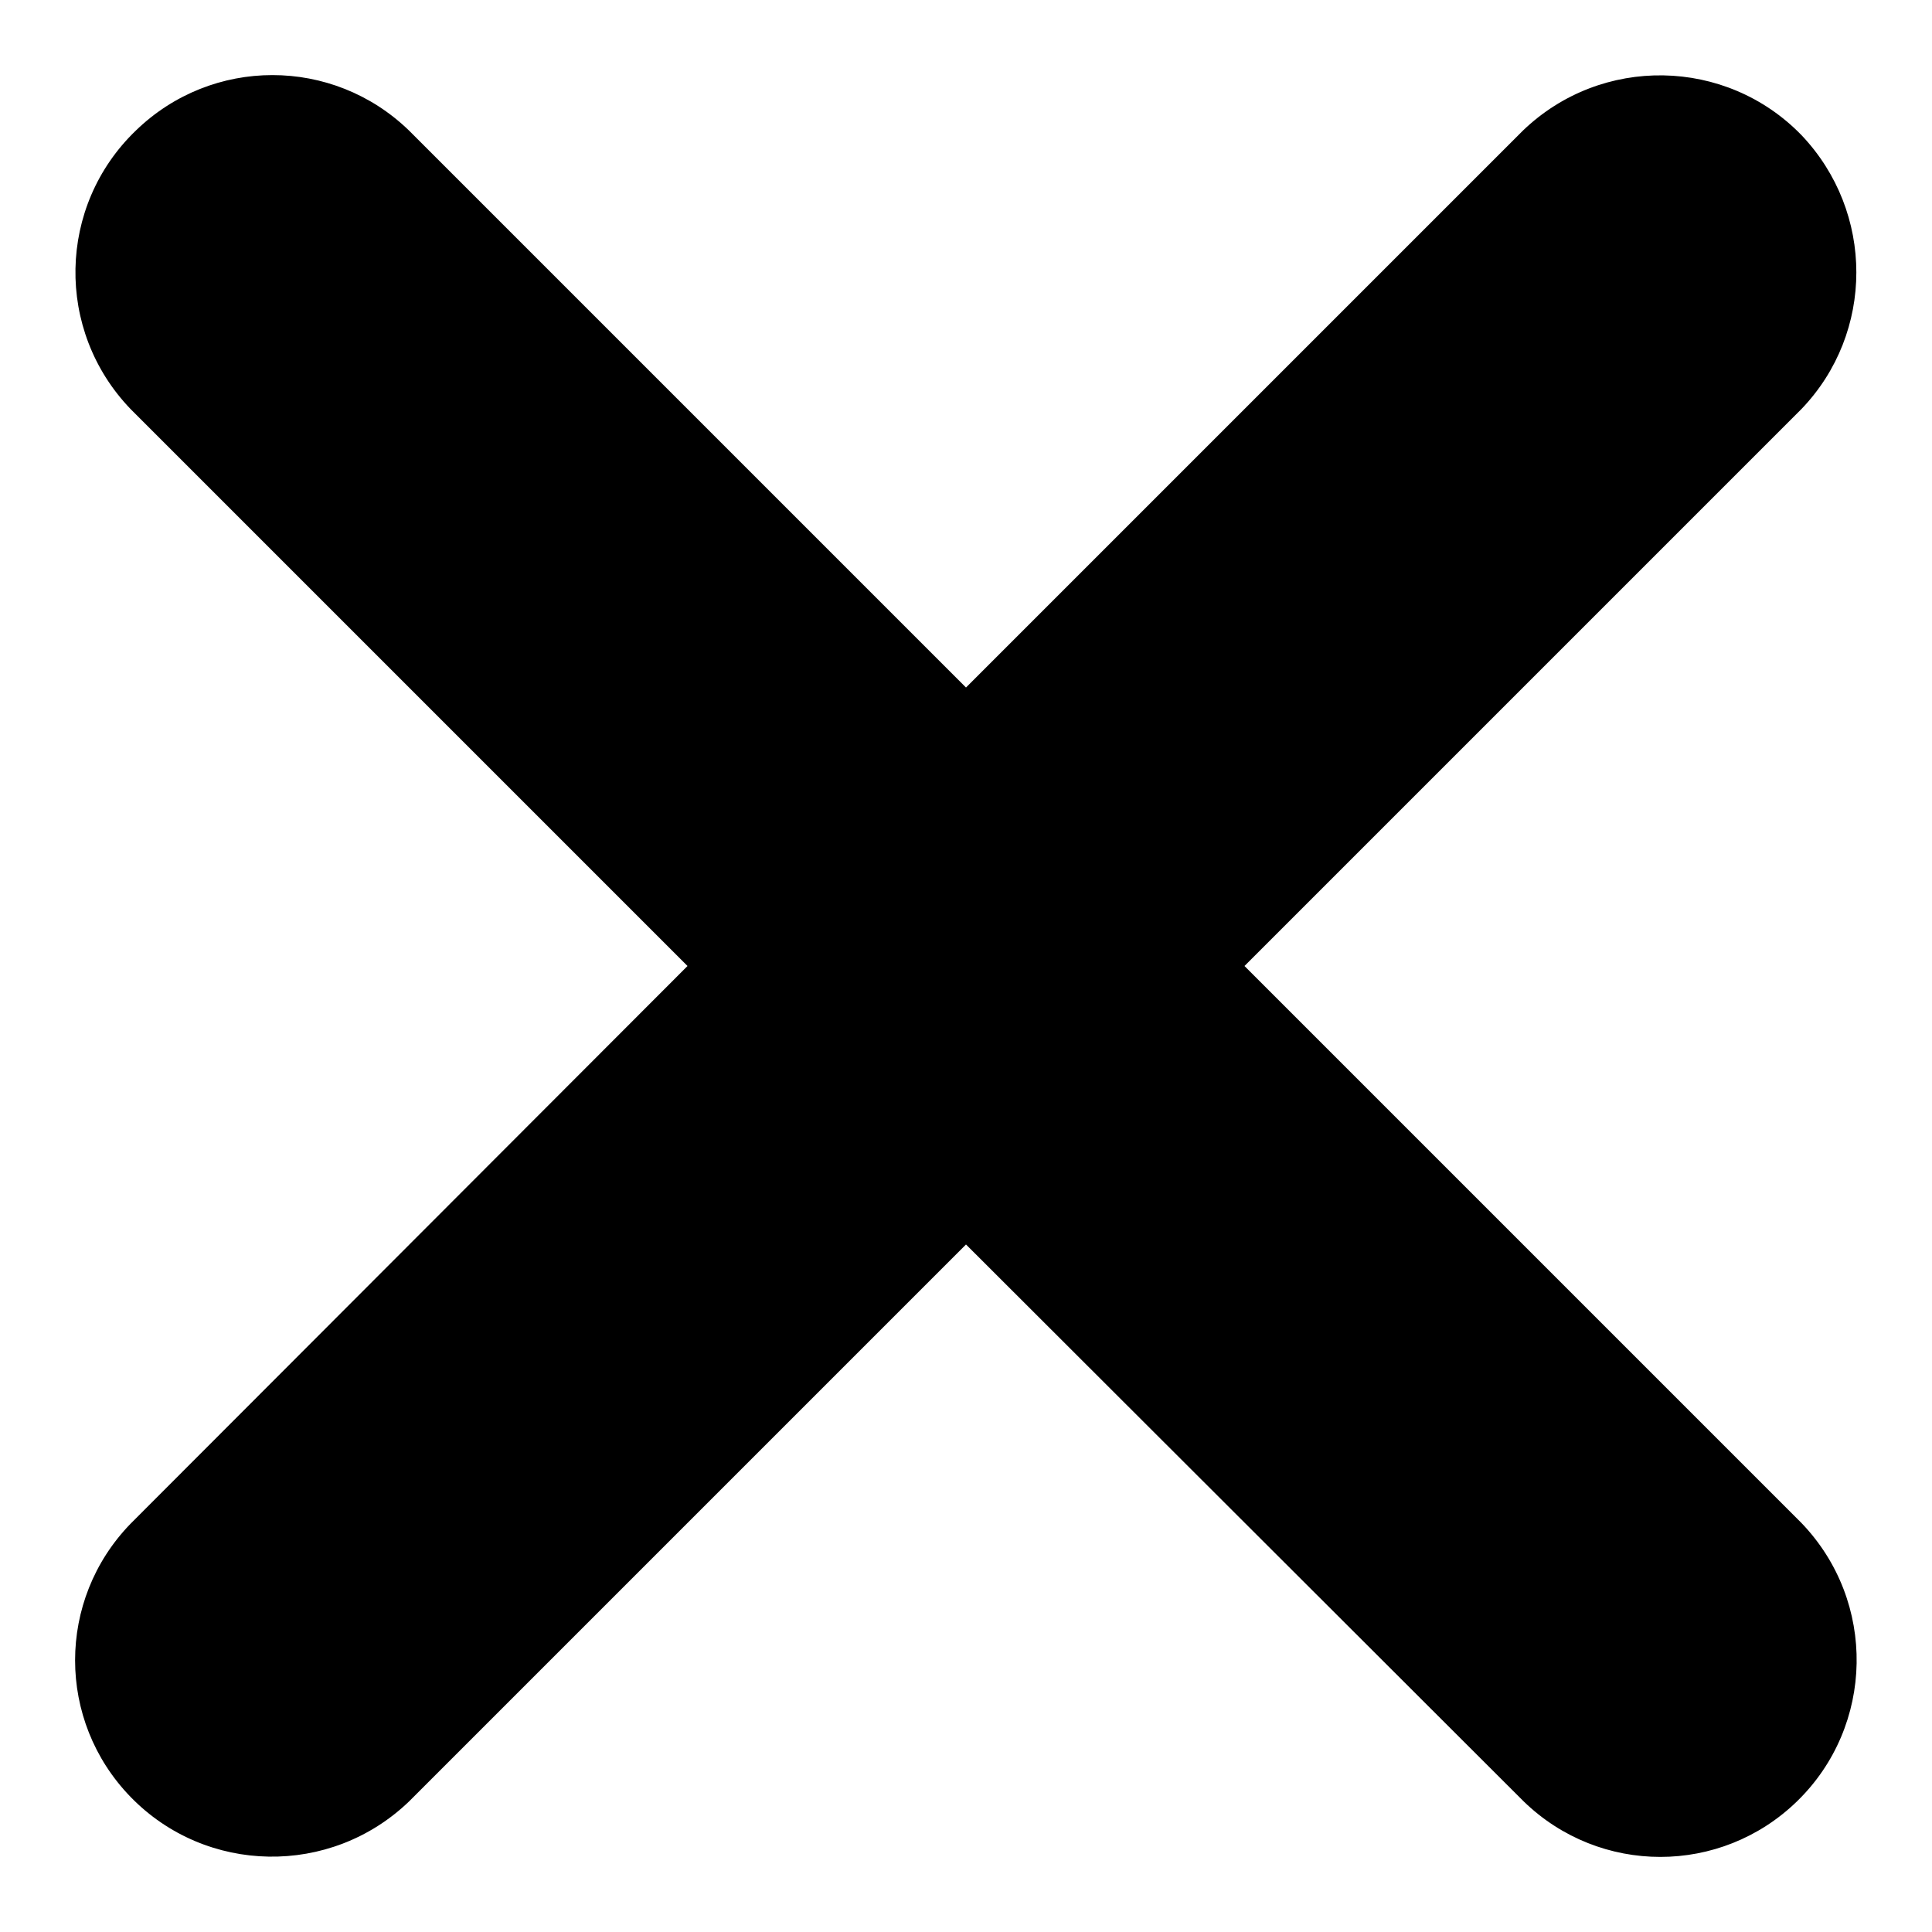
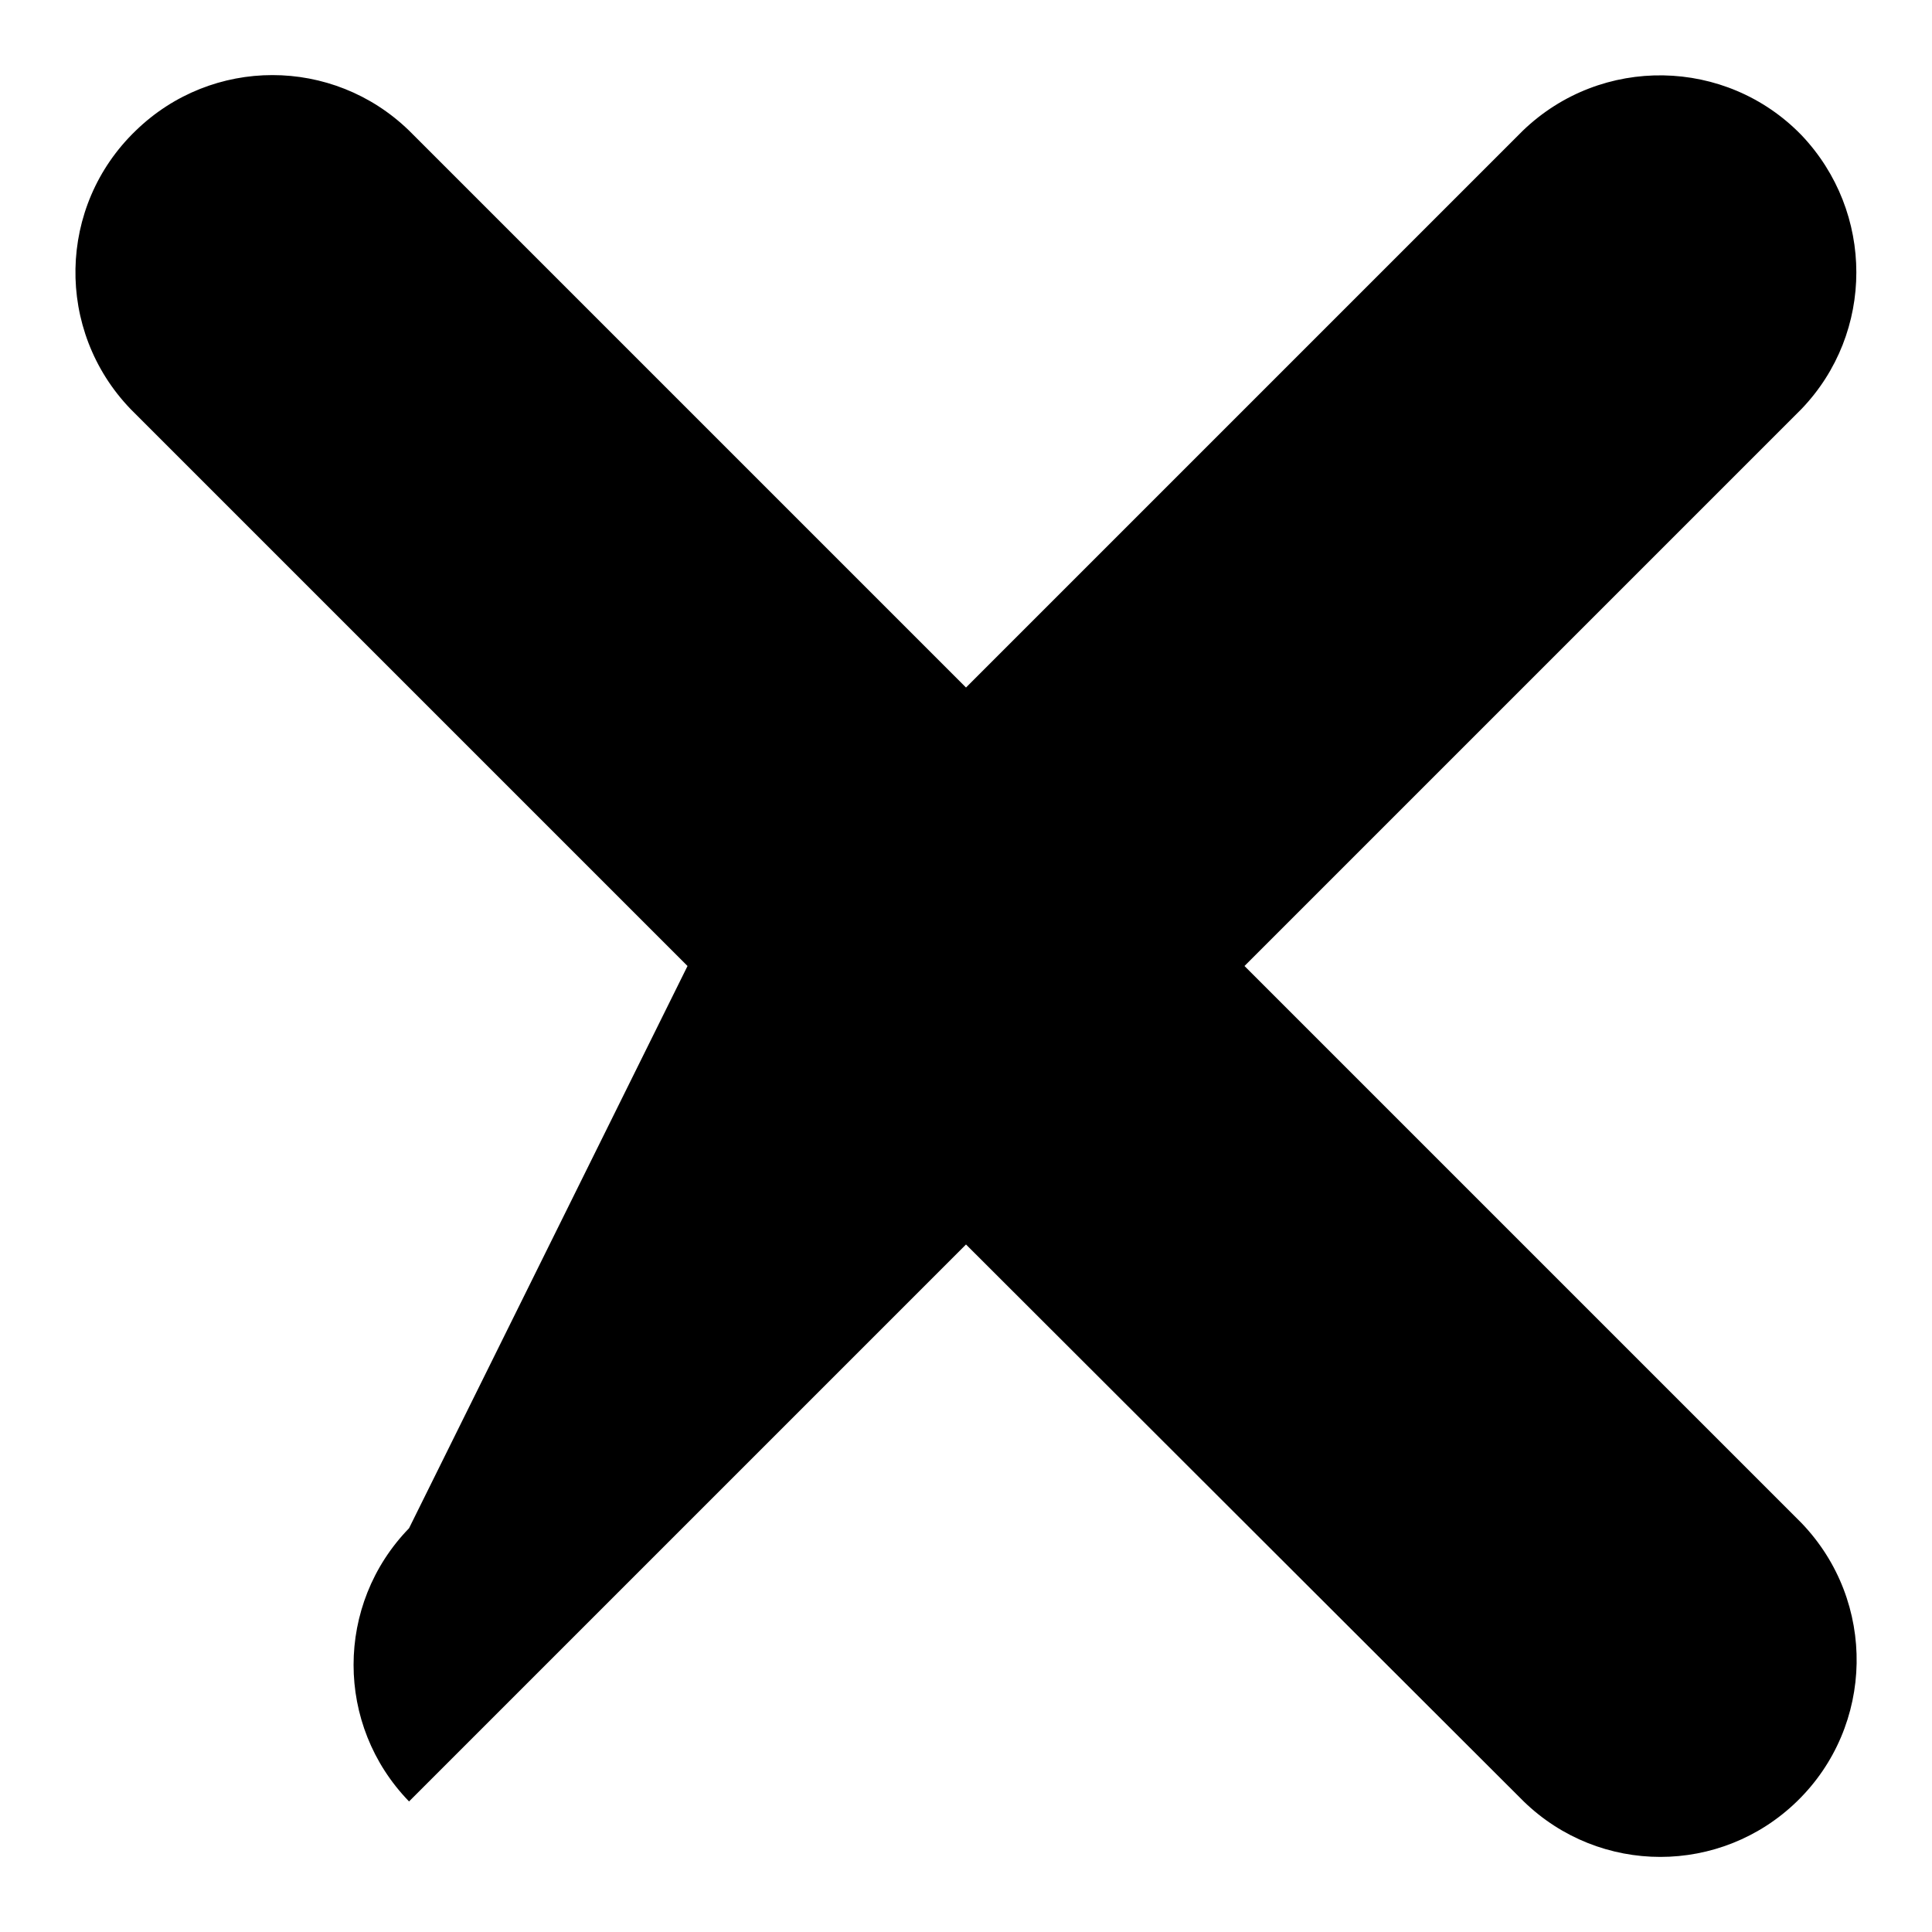
<svg xmlns="http://www.w3.org/2000/svg" version="1.1" x="0px" y="0px" viewBox="0 0 256 256" enable-background="new 0 0 256 256" xml:space="preserve">
  <g>
-     <path fill="#000000" d="M238.7,54.2L164.9,128l73.8,73.8c10,10.4,9.7,26.9-0.6,36.9c-10.1,9.8-26.1,9.8-36.2,0L128,164.9 l-73.8,73.8c-10.4,10-26.9,9.7-36.9-0.6c-9.8-10.1-9.8-26.1,0-36.2L91.1,128L17.3,54.2C7.3,43.8,7.6,27.3,18,17.3 c10.1-9.8,26.1-9.8,36.2,0L128,91.1l73.8-73.8c10.4-10,26.9-9.7,36.9,0.6C248.4,28.1,248.4,44.1,238.7,54.2L238.7,54.2z" />
+     <path fill="#000000" d="M238.7,54.2L164.9,128l73.8,73.8c10,10.4,9.7,26.9-0.6,36.9c-10.1,9.8-26.1,9.8-36.2,0L128,164.9 l-73.8,73.8c-9.8-10.1-9.8-26.1,0-36.2L91.1,128L17.3,54.2C7.3,43.8,7.6,27.3,18,17.3 c10.1-9.8,26.1-9.8,36.2,0L128,91.1l73.8-73.8c10.4-10,26.9-9.7,36.9,0.6C248.4,28.1,248.4,44.1,238.7,54.2L238.7,54.2z" />
  </g>
</svg>